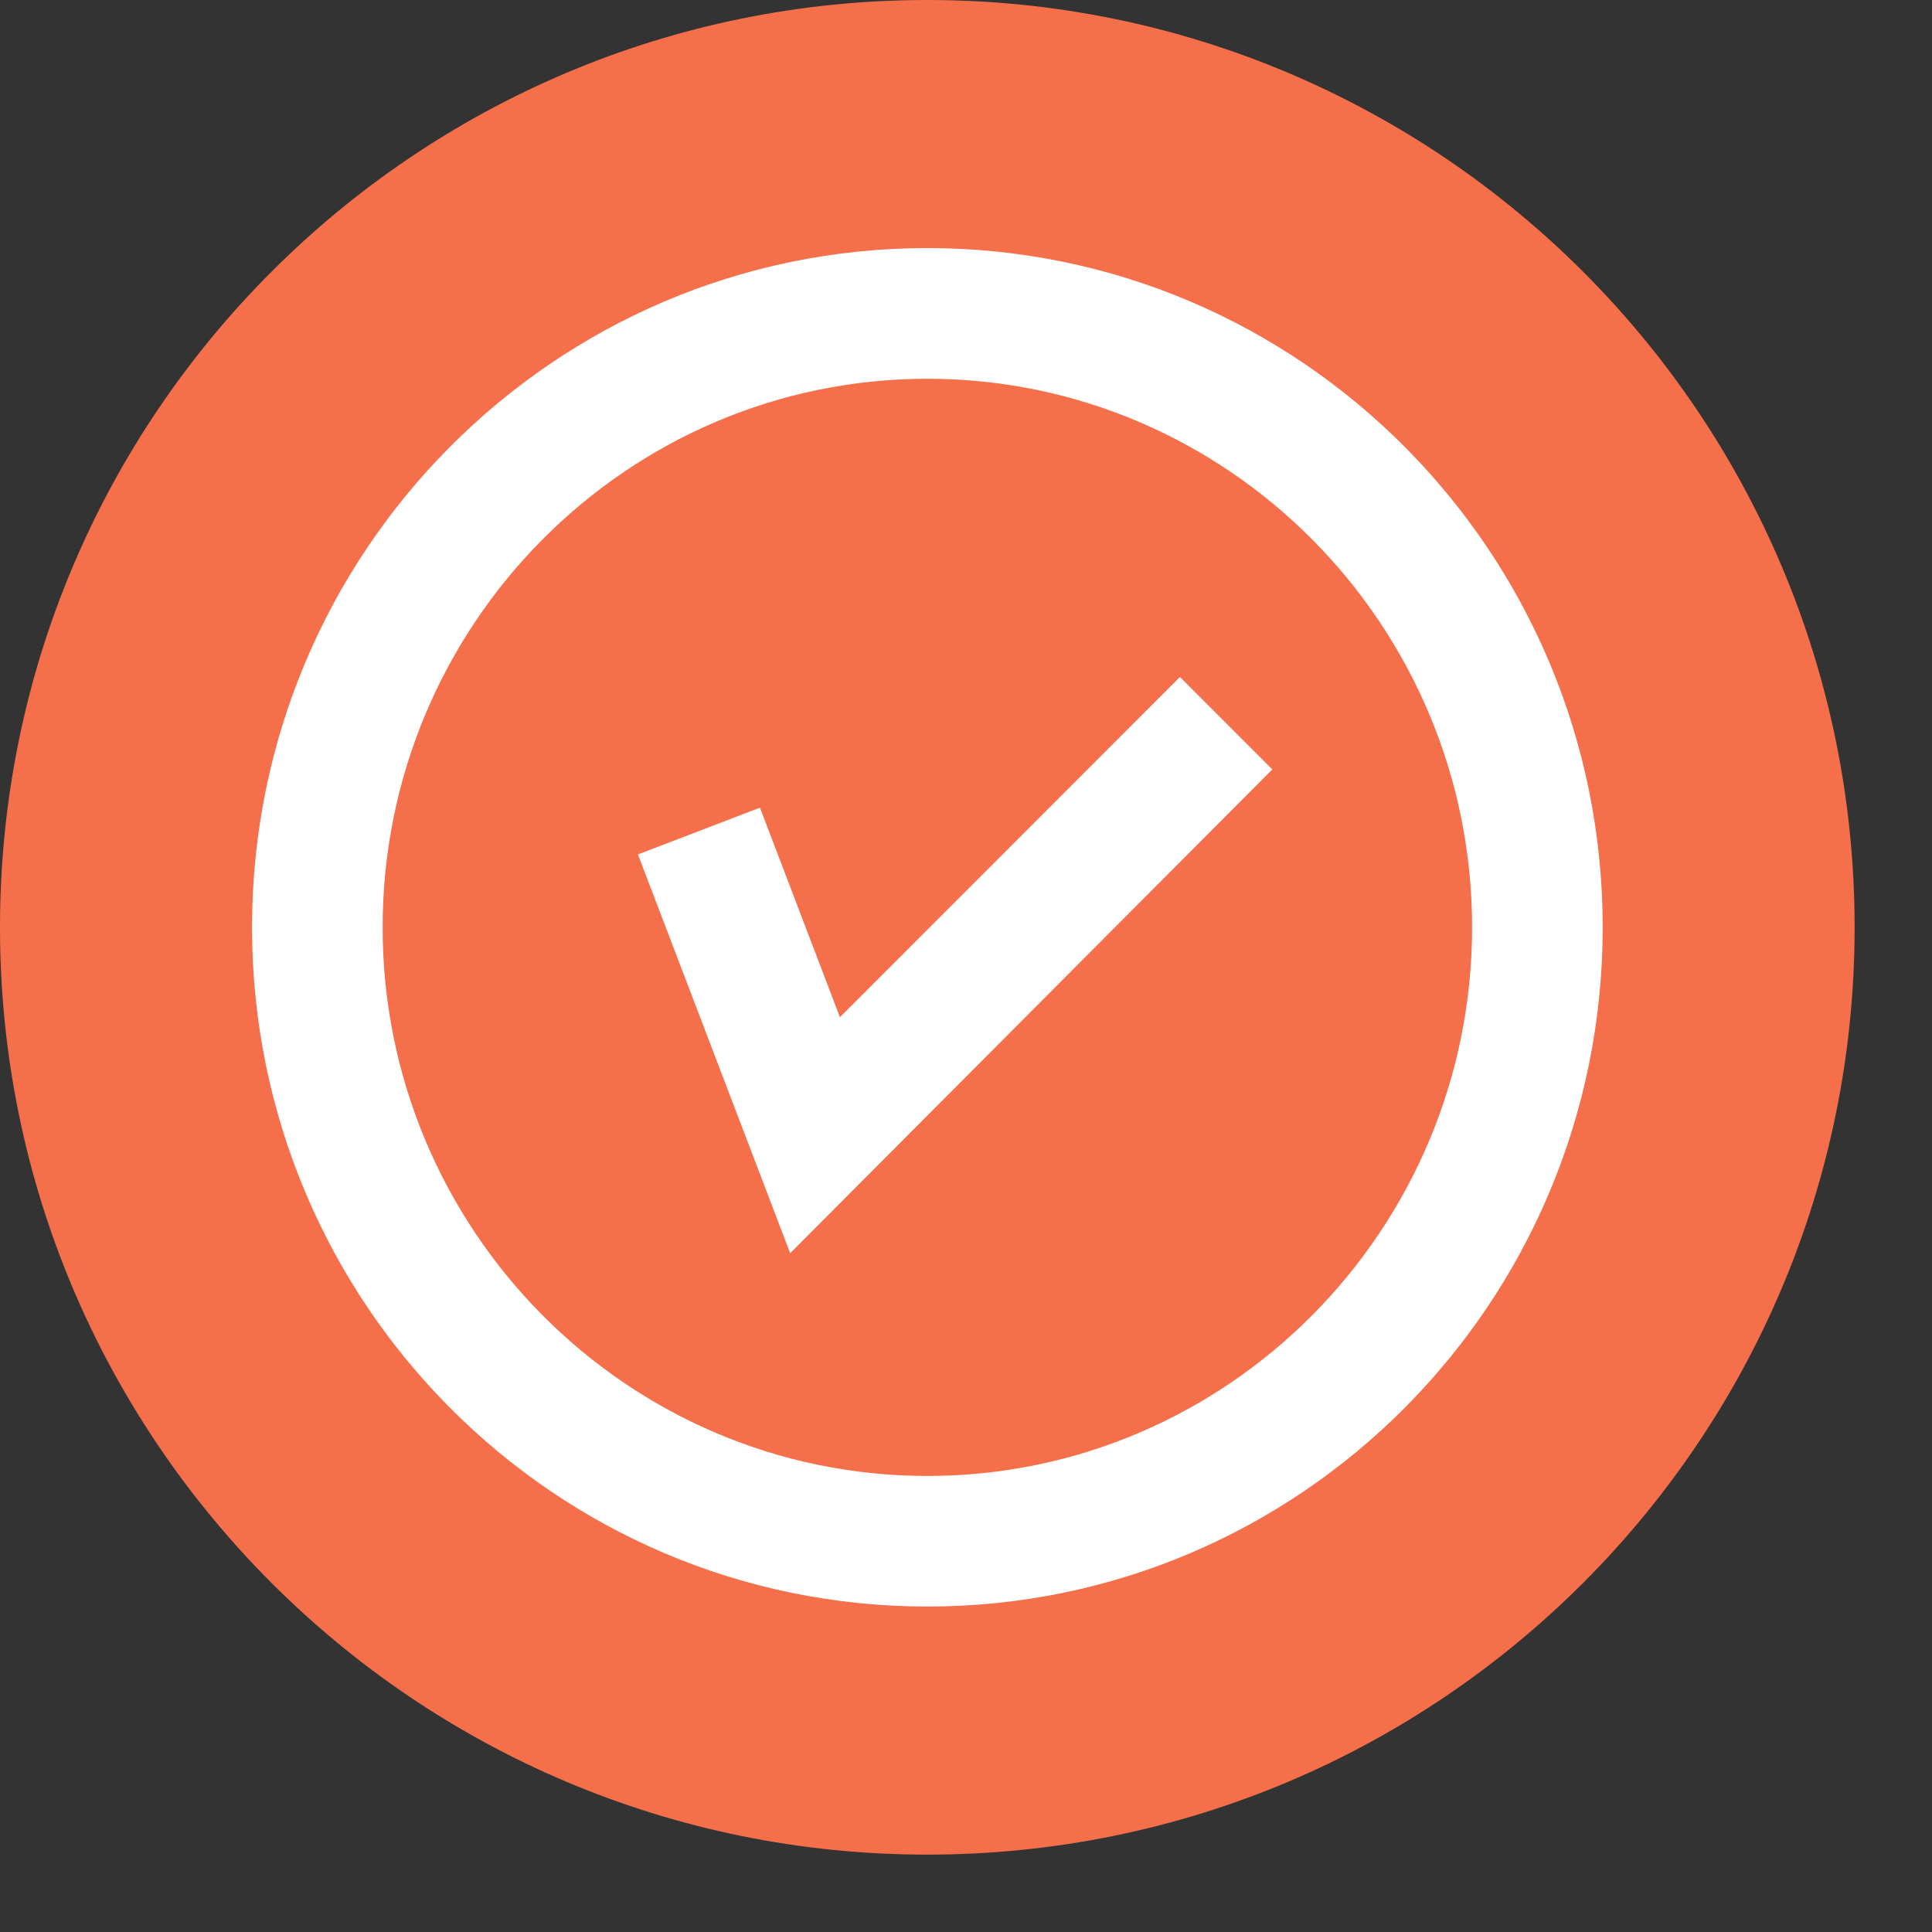
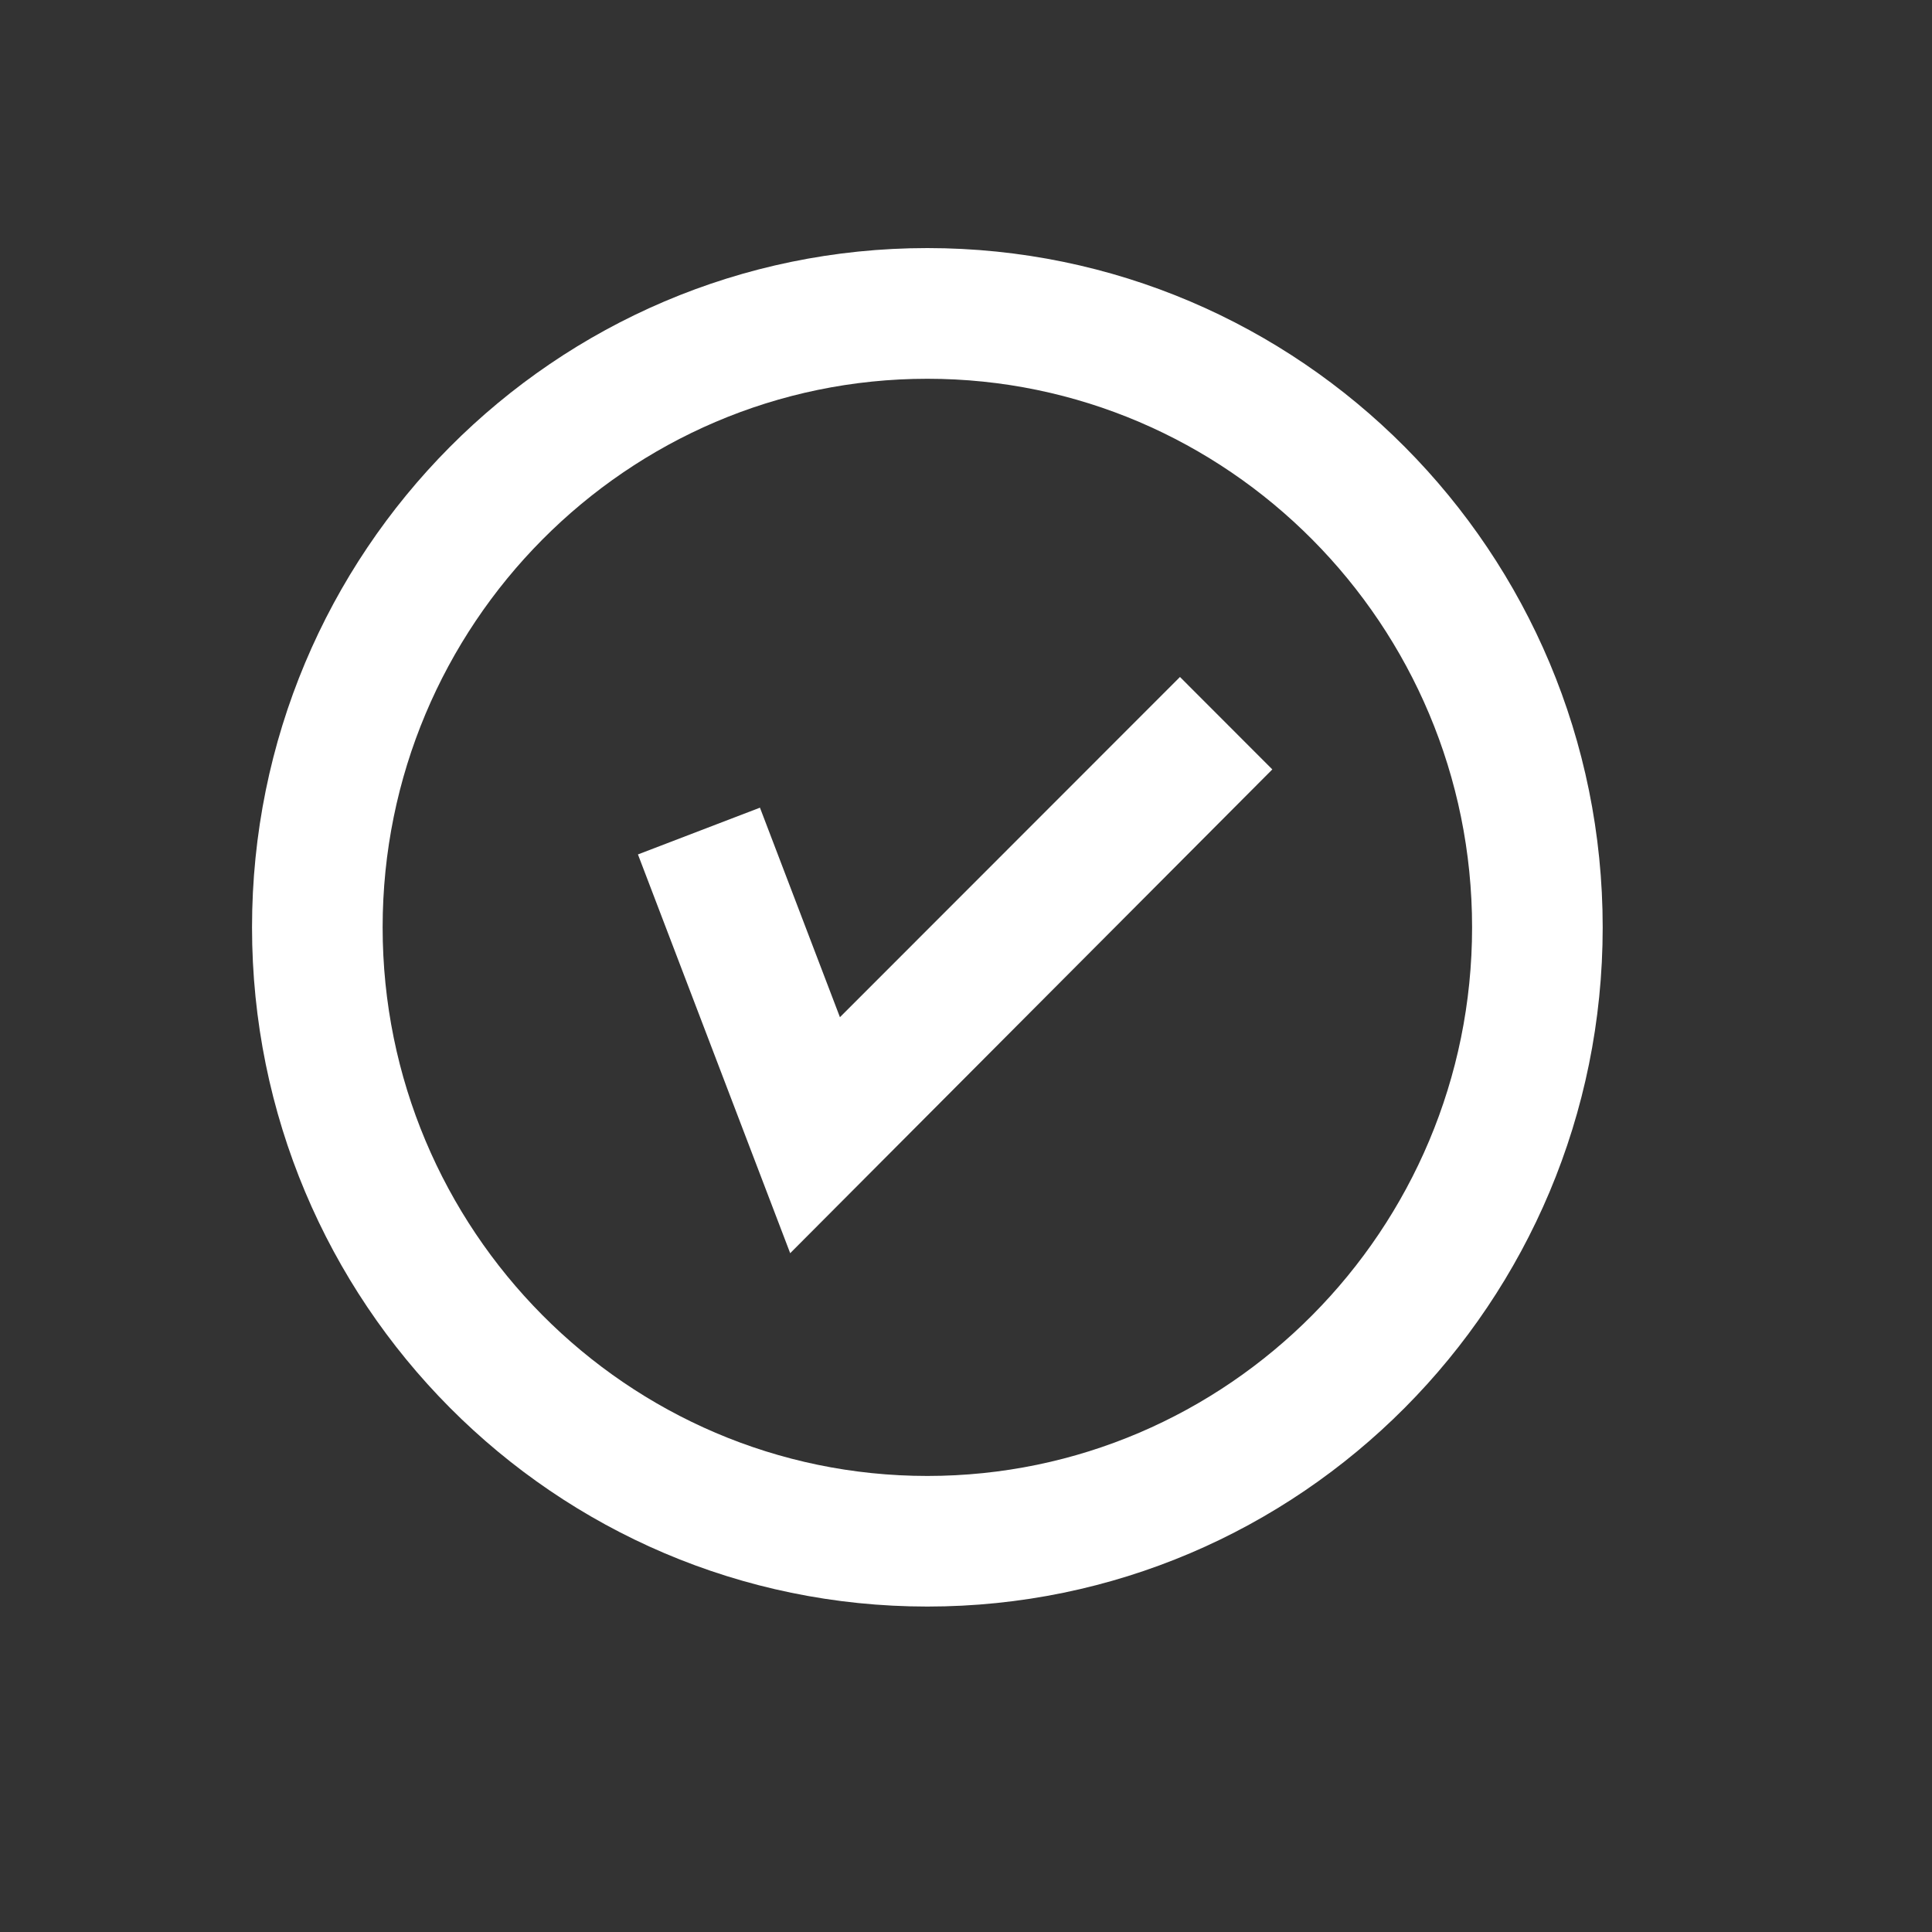
<svg xmlns="http://www.w3.org/2000/svg" width="20" height="20" viewBox="0 0 20 20" fill="none">
  <rect x="0" y="0" width="20" height="20" fill="#333333" stroke="none" />
-   <path d="M9.599 19.199C14.901 19.199 19.199 14.901 19.199 9.6C19.199 4.298 14.901 0 9.599 0C4.298 0 0 4.298 0 9.6C0 14.901 4.298 19.199 9.599 19.199Z" fill="#F5704A" />
  <path d="M8.695 10.53L7.867 8.361L6.604 8.845L8.18 12.973L13.171 7.965L12.215 7.008L8.695 10.53H8.695ZM9.6 2.568C5.739 2.568 2.609 5.715 2.609 9.6C2.609 13.484 5.739 16.631 9.6 16.631C13.46 16.631 16.591 13.485 16.591 9.6C16.591 5.715 13.46 2.568 9.6 2.568ZM9.6 15.279C6.49 15.279 3.961 12.731 3.961 9.6C3.961 6.468 6.49 3.921 9.6 3.921C12.709 3.921 15.239 6.468 15.239 9.6C15.239 12.731 12.709 15.279 9.6 15.279Z" fill="white" />
</svg>